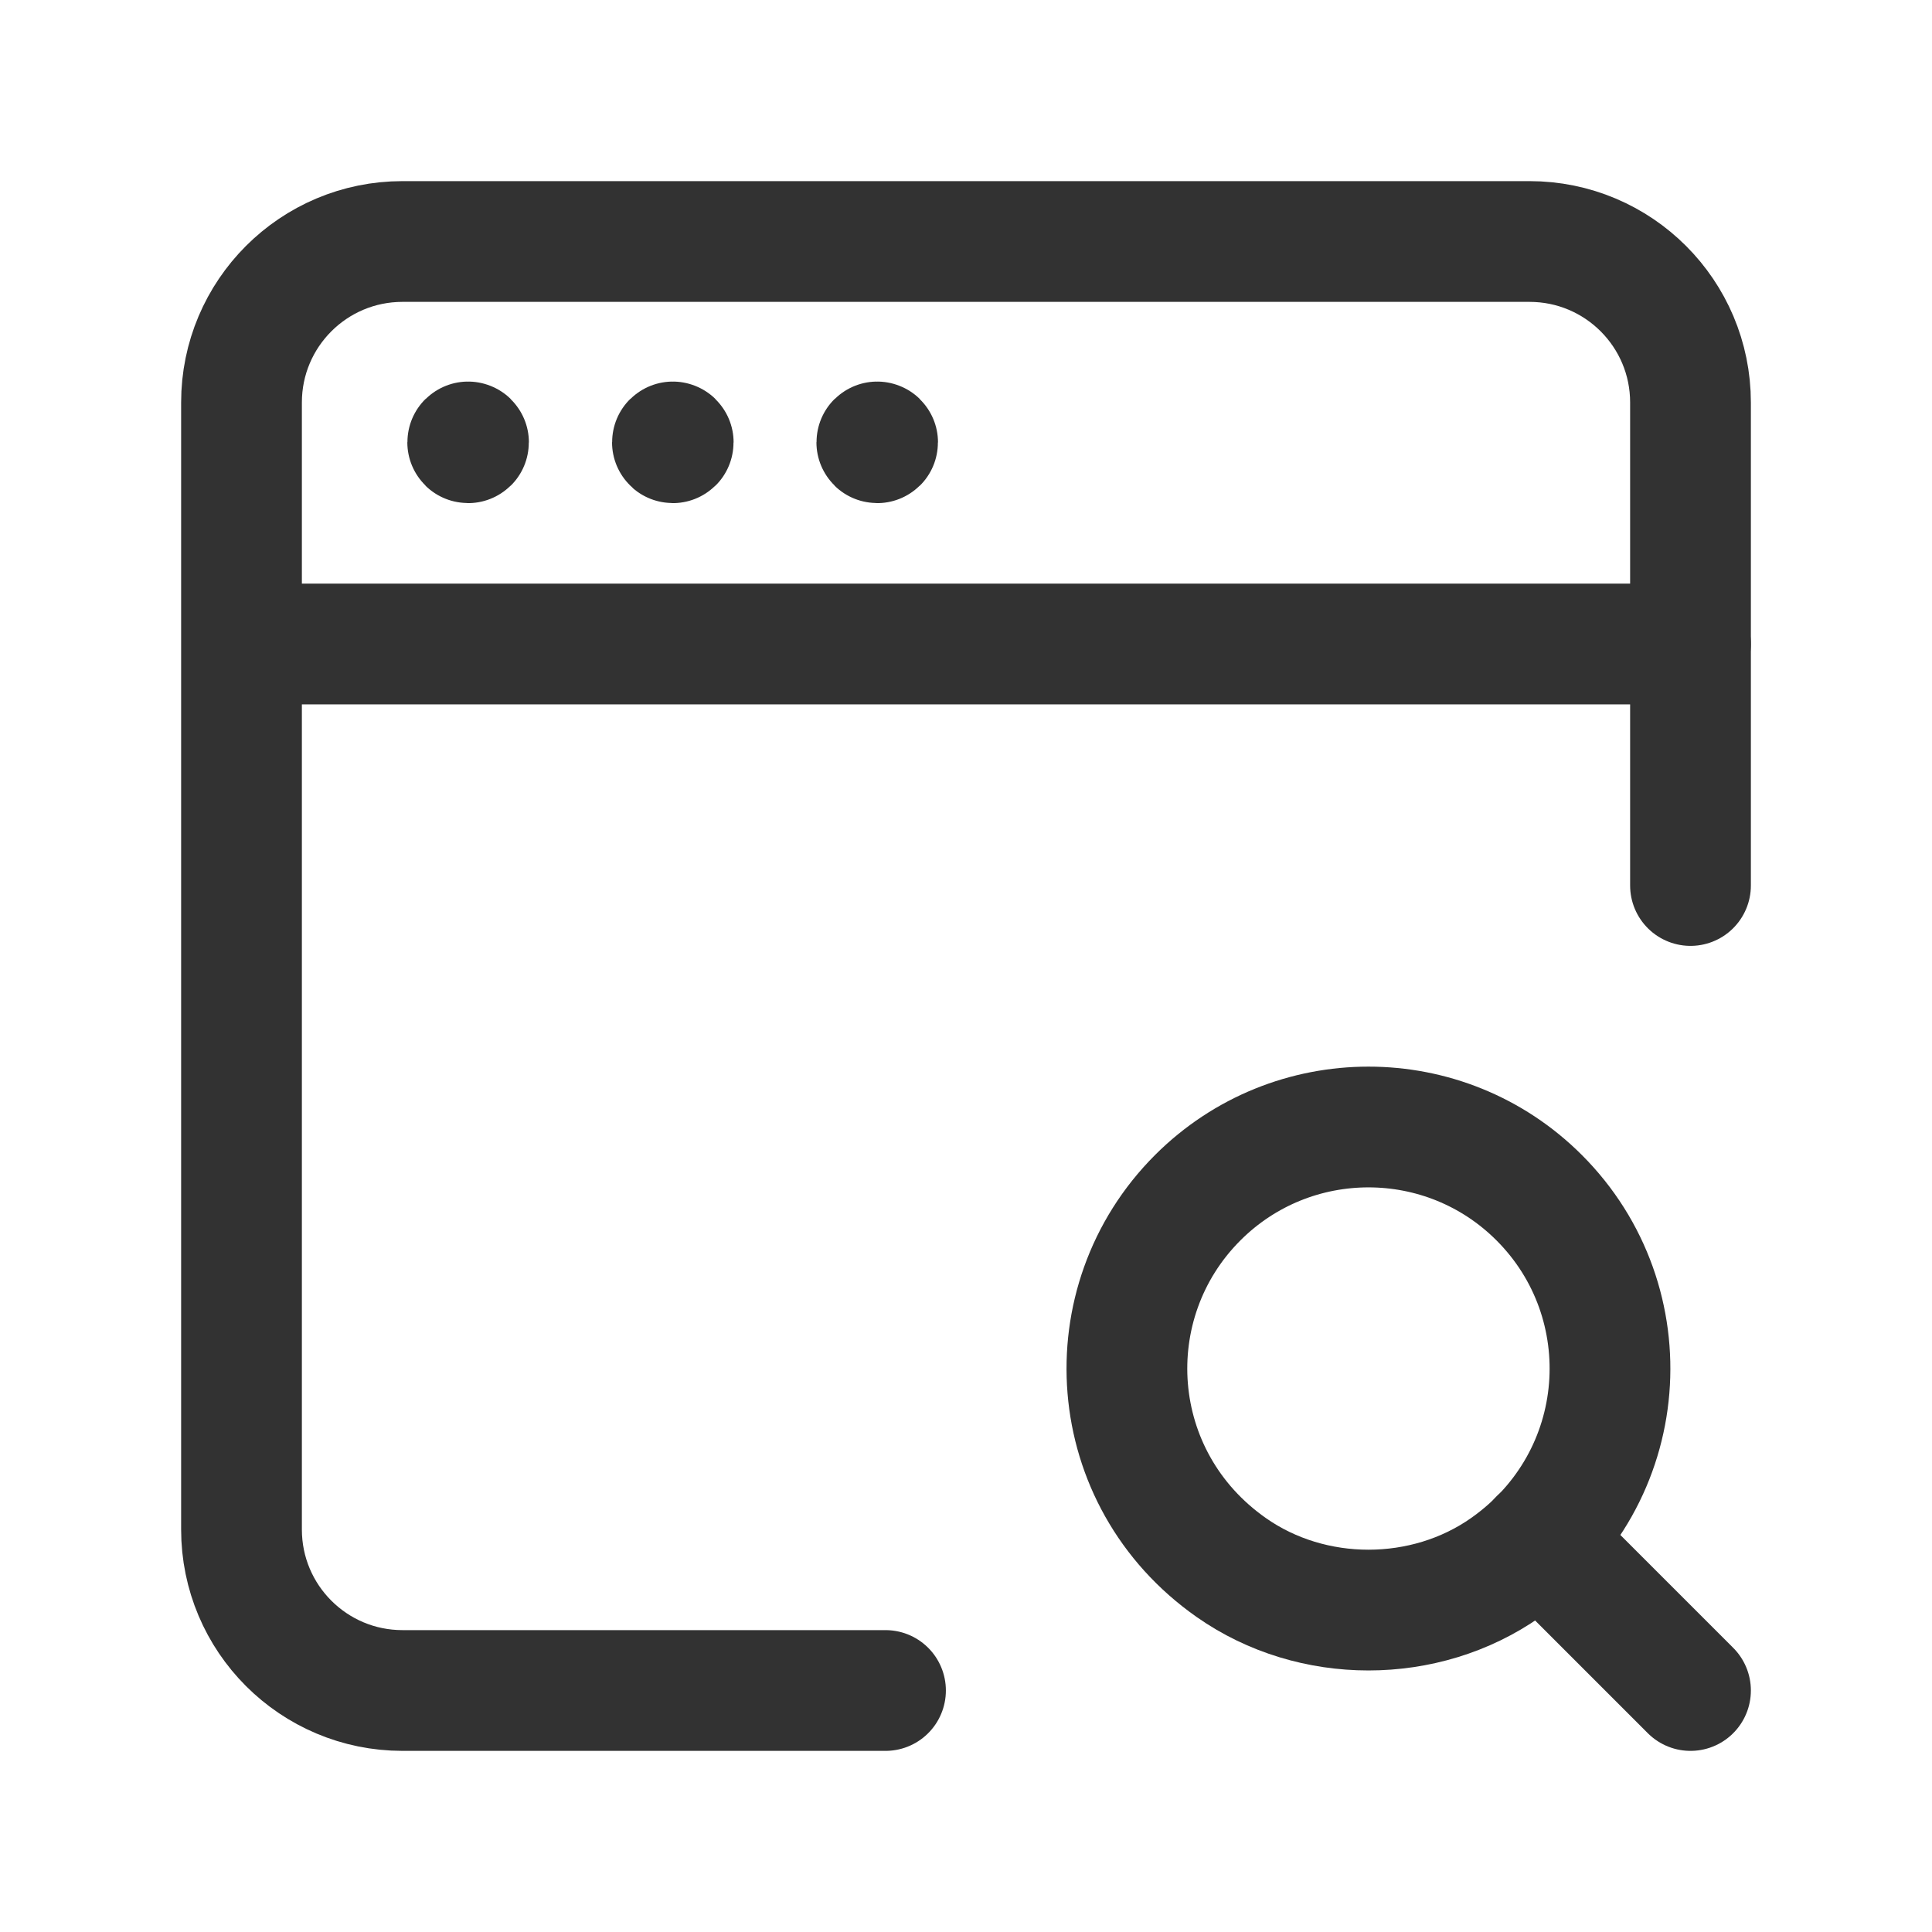
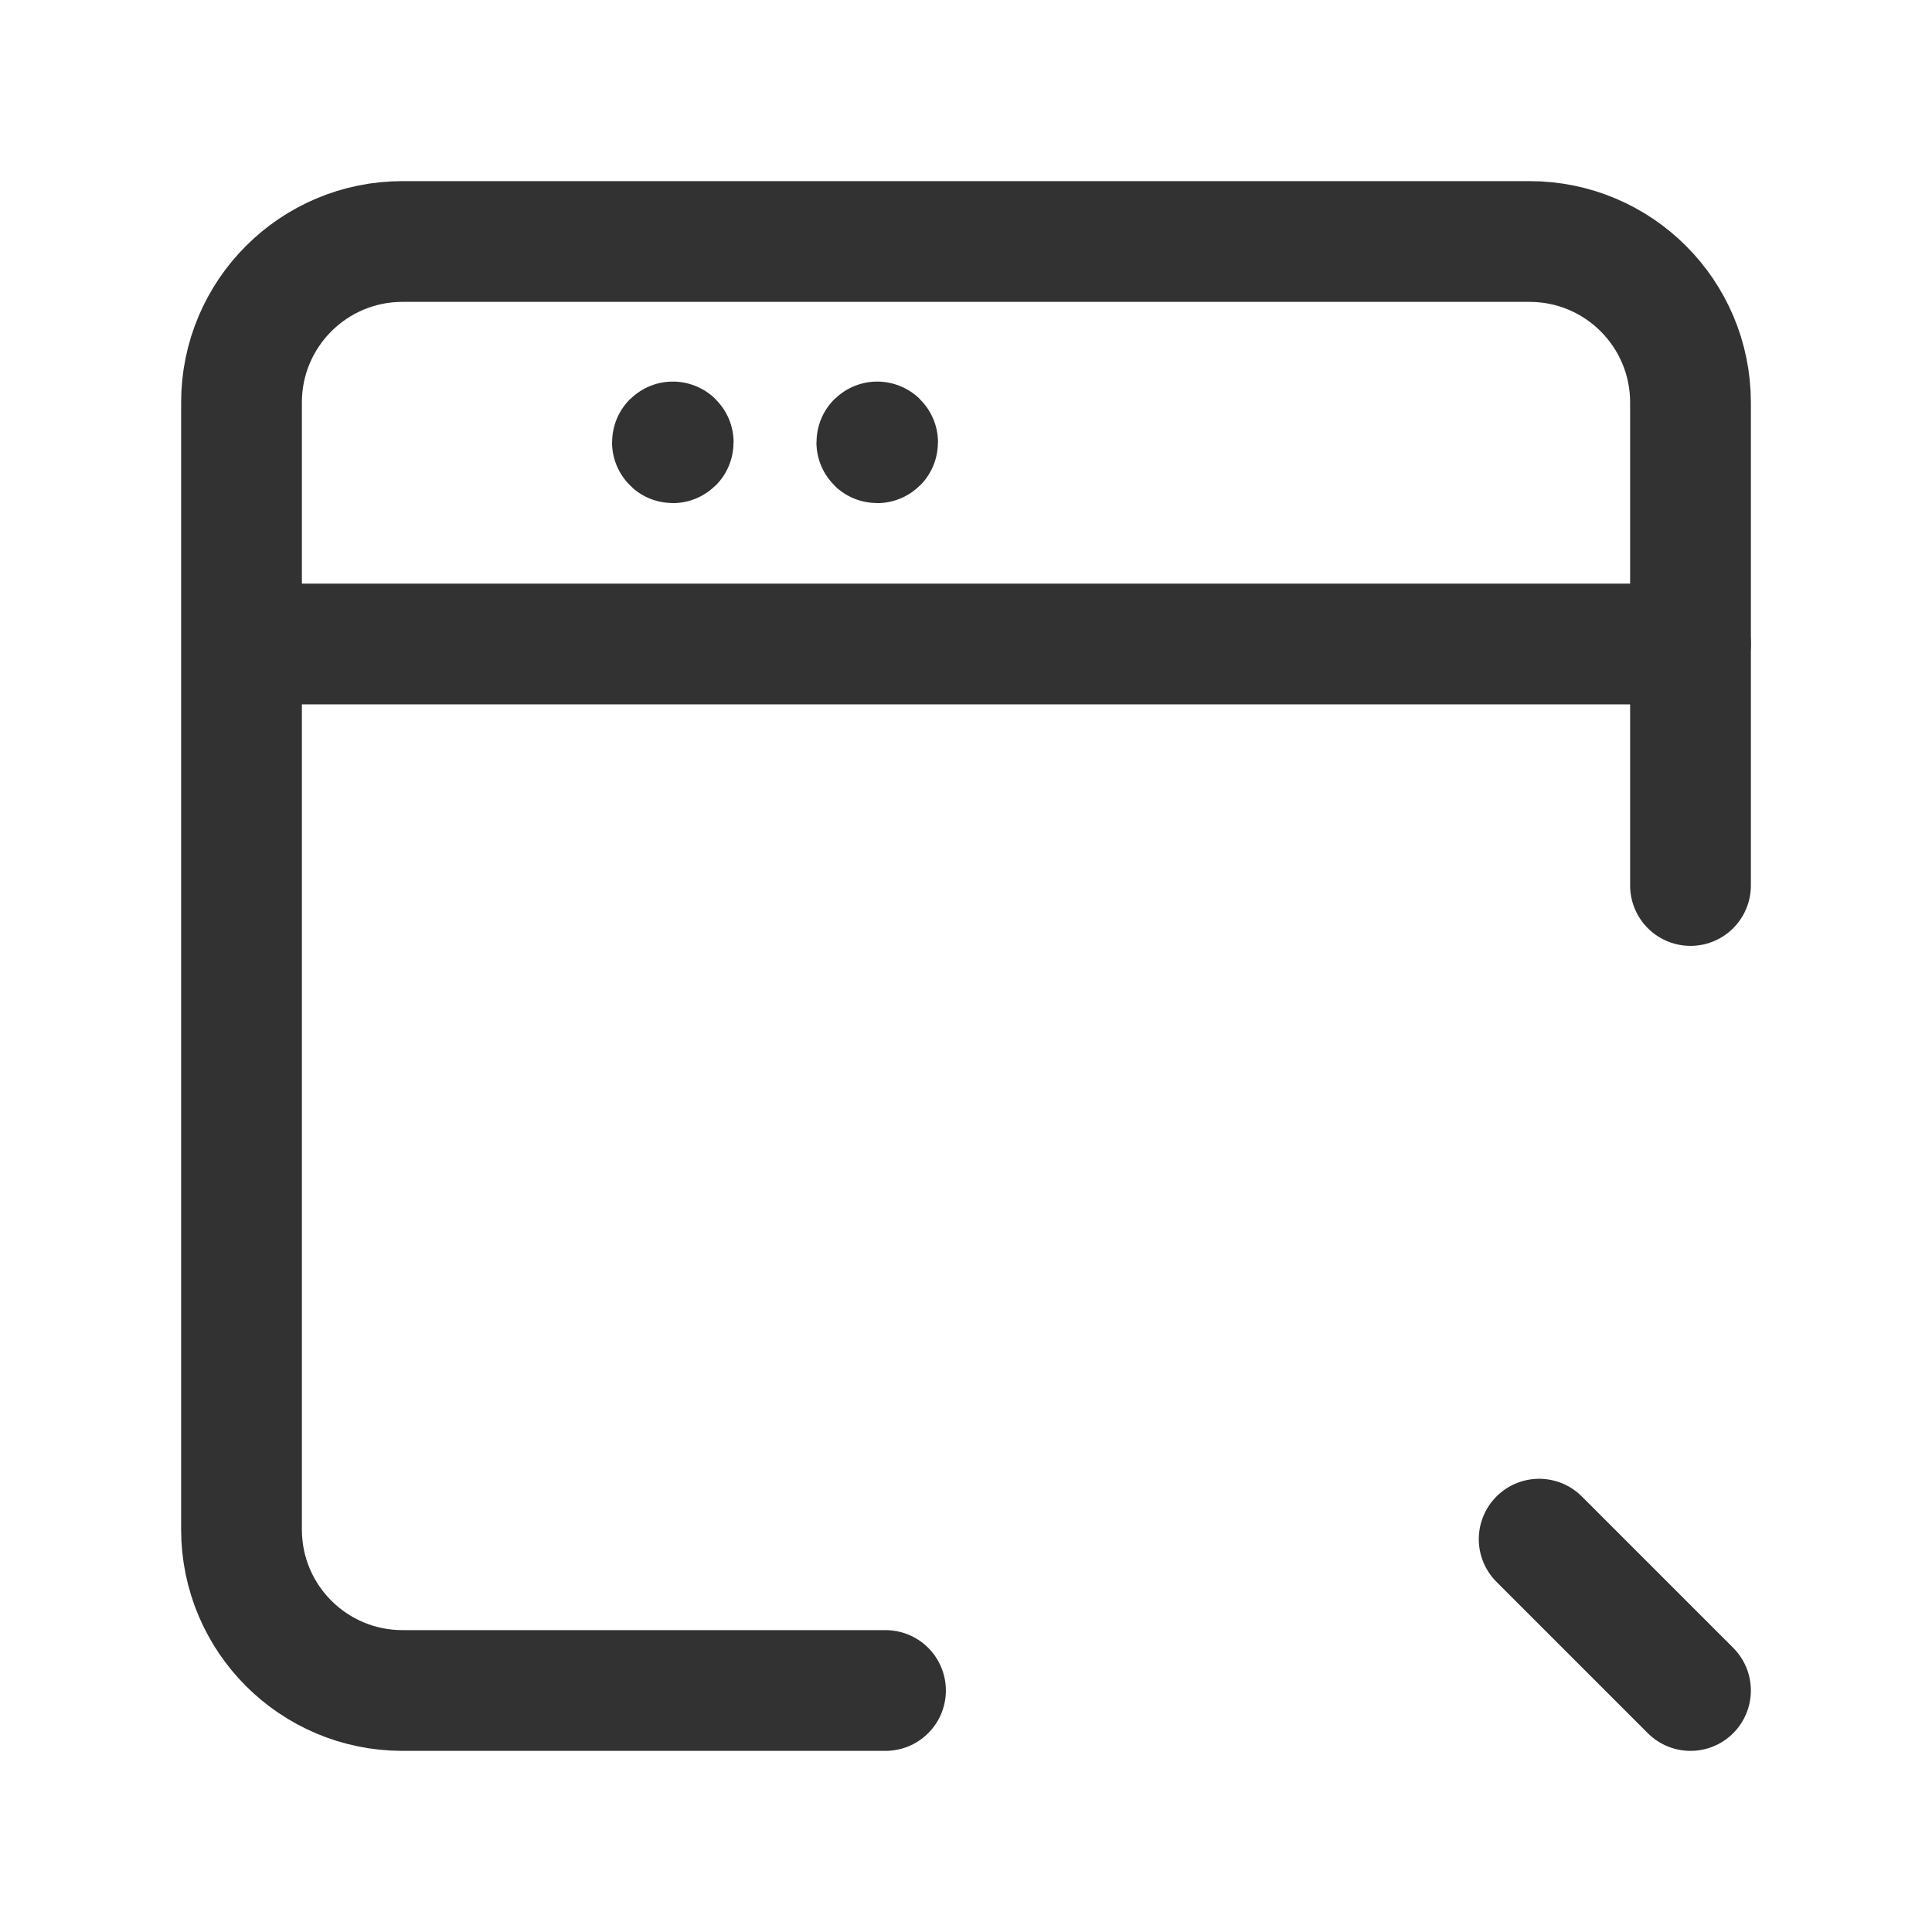
<svg xmlns="http://www.w3.org/2000/svg" xmlns:xlink="http://www.w3.org/1999/xlink" version="1.1" viewBox="0 0 24 24">
  <defs>
-     <path d="M0,0h24v24h-24Z" id="a" />
-   </defs>
+     </defs>
  <g fill="none">
    <use xlink:href="#a" />
    <use xlink:href="#a" />
-     <path stroke="#323232" stroke-linecap="round" stroke-linejoin="round" stroke-width="1.5" d="M19.121,14.879c1.298,1.298 1.158,3.487 -0.418,4.594c-1.003,0.704 -2.404,0.704 -3.407,0c-1.577,-1.106 -1.716,-3.296 -0.418,-4.594c1.172,-1.172 3.072,-1.172 4.243,1.77636e-15" />
    <path stroke="#323232" stroke-linecap="round" stroke-linejoin="round" stroke-width="1.5" d="M21,21l-1.88,-1.88" />
-     <path stroke="#323232" stroke-linecap="round" stroke-linejoin="round" stroke-width="1.5" d="M5.815,5.49c-0.003,0 -0.005,0.002 -0.005,0.005c-8.88178e-16,0.003 0.002,0.005 0.005,0.005c0.003,0 0.005,-0.002 0.005,-0.005c0,-0.003 -0.002,-0.005 -0.005,-0.005" />
    <path stroke="#323232" stroke-linecap="round" stroke-linejoin="round" stroke-width="1.5" d="M8.358,5.49c-0.003,0 -0.005,0.002 -0.005,0.005c0,0.003 0.003,0.005 0.005,0.005c0.003,0 0.005,-0.002 0.005,-0.005c-1.77636e-15,-0.003 -0.002,-0.005 -0.005,-0.005" />
    <path stroke="#323232" stroke-linecap="round" stroke-linejoin="round" stroke-width="1.5" d="M10.897,5.49c-0.003,0 -0.005,0.002 -0.005,0.005c0,0.003 0.002,0.005 0.005,0.005c0.003,0 0.005,-0.002 0.005,-0.005c-1.77636e-15,-0.003 -0.002,-0.005 -0.005,-0.005" />
    <path stroke="#323232" stroke-linecap="round" stroke-linejoin="round" stroke-width="1.5" d="M21,11v-6c0,-1.105 -0.895,-2 -2,-2h-14c-1.105,0 -2,0.895 -2,2v14c0,1.105 0.895,2 2,2h6" />
    <path stroke="#323232" stroke-linecap="round" stroke-linejoin="round" stroke-width="1.5" d="M3.036,8h17.964" />
  </g>
</svg>